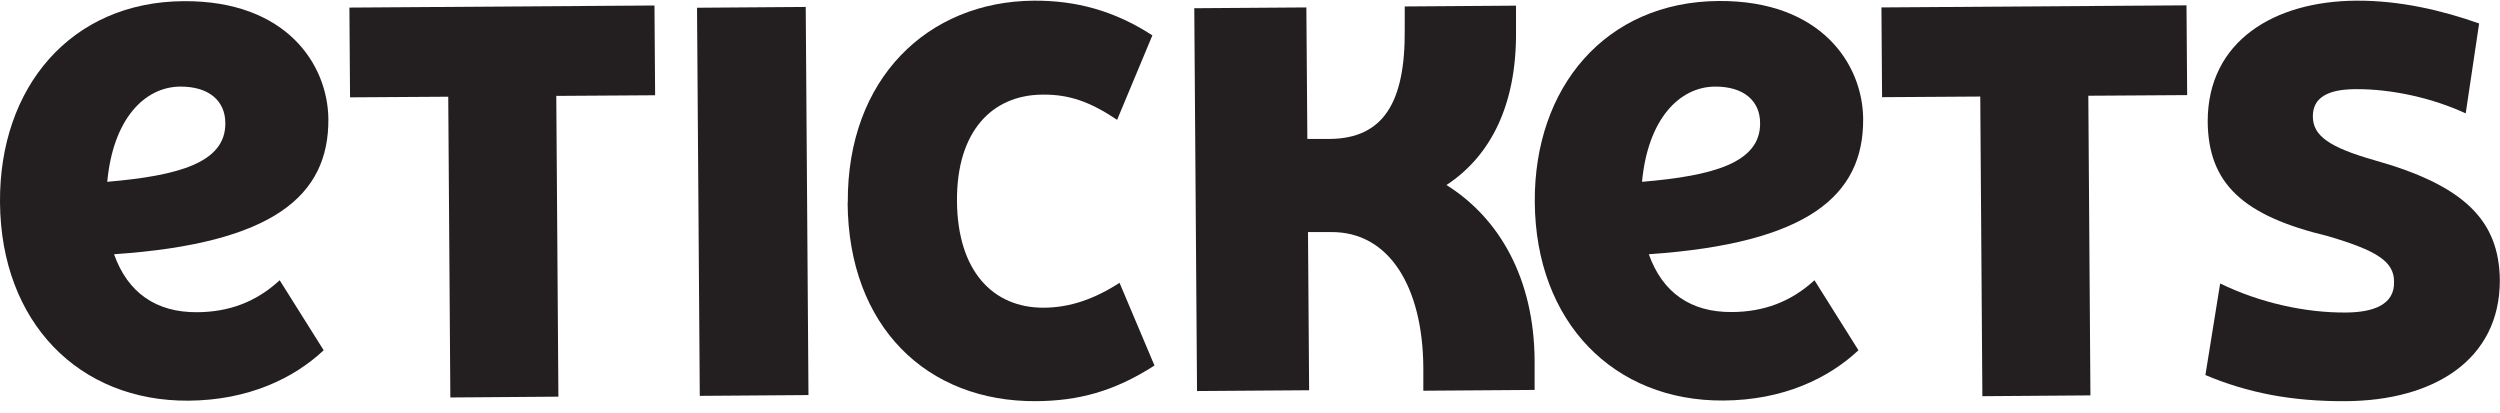
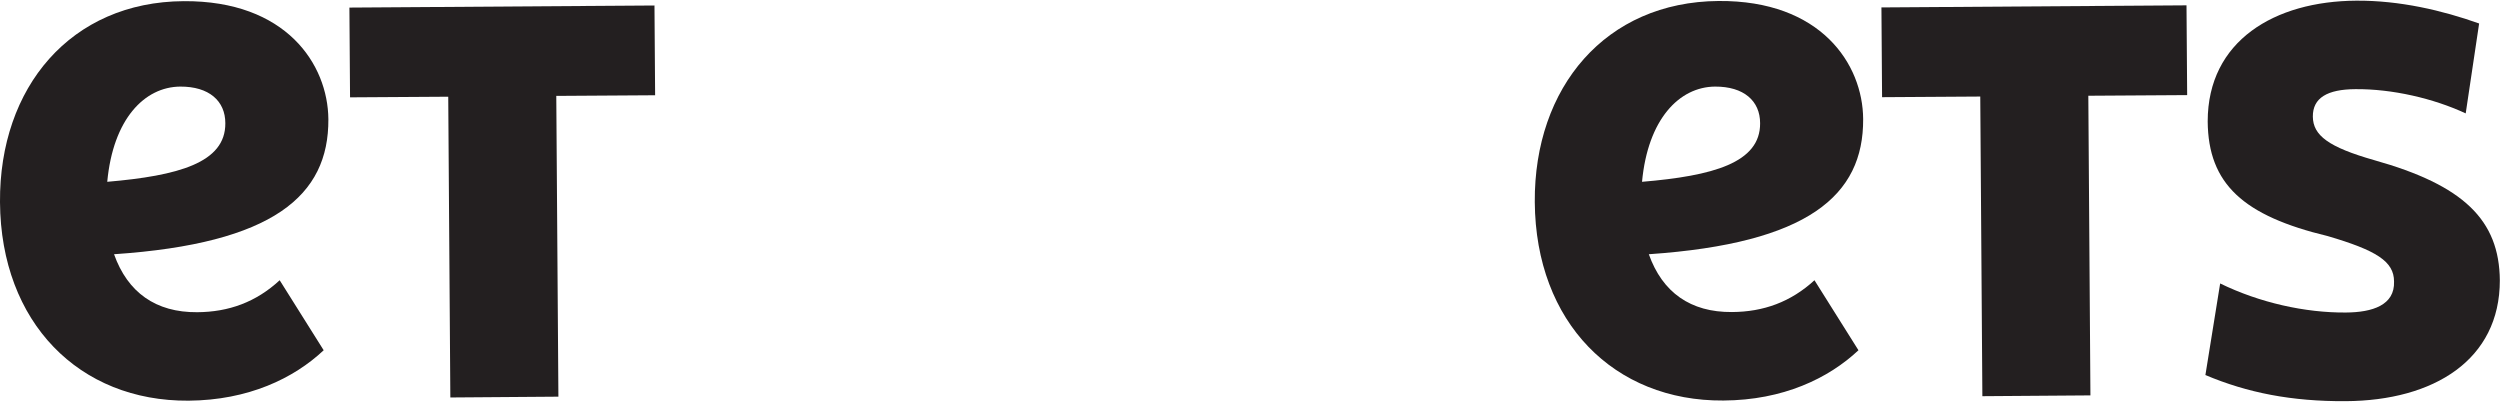
<svg xmlns="http://www.w3.org/2000/svg" width="206" height="34" viewBox="0 0 206 34" fill="none">
  <g id="Layer_1" clip-path="url(#clip0_362_274)">
    <path id="Vector" d="M23.046 23.092L26.671 28.861C24.206 31.177 20.46 32.977 15.542 33.016C6.531 33.082 0.067 26.586 7.00218e-05 16.662C-0.067 7.188 5.838 0.149 15.142 0.096C23.579 0.043 27.018 5.296 27.058 9.821C27.098 16.133 22.513 20.062 9.397 20.949C10.517 24.098 12.836 25.752 16.248 25.726C18.847 25.712 21.1 24.892 23.046 23.092ZM8.837 14.981C14.675 14.479 18.594 13.42 18.567 10.152C18.567 8.313 17.221 7.122 14.849 7.135C11.903 7.161 9.317 9.808 8.837 14.981Z" fill="#231F20" />
    <path id="Vector_2" d="M53.929 0.453L53.982 7.849L45.838 7.902L46.012 32.685L37.108 32.752L36.935 7.969L28.844 8.021L28.791 0.625L53.929 0.453Z" fill="#231F20" />
-     <path id="Vector_3" d="M57.661 32.619L57.435 0.638L66.392 0.572L66.618 32.553L57.661 32.619Z" fill="#231F20" />
-     <path id="Vector_4" d="M69.858 16.688C69.791 6.473 76.455 0.122 85.173 0.056C88.638 0.03 91.824 0.876 94.956 2.914L92.05 9.874C89.838 8.392 88.105 7.77 85.906 7.797C81.694 7.823 78.815 10.88 78.855 16.569C78.895 22.312 81.8 25.382 86.026 25.355C88.158 25.342 90.184 24.641 92.25 23.304L95.129 30.119C91.797 32.262 88.851 33.03 85.386 33.056C76.376 33.122 69.911 26.916 69.844 16.702L69.858 16.688Z" fill="#231F20" />
-     <path id="Vector_5" d="M126.452 29.721V32.13L117.282 32.196V30.251C117.229 23.648 114.47 19.083 109.685 19.123H107.779L107.872 32.156L98.635 32.222L98.408 0.678L107.645 0.612L107.725 11.448H109.578C113.963 11.409 115.803 8.471 115.749 2.438V0.532L124.92 0.466V2.583C124.973 8.67 122.814 12.864 119.188 15.246C123.547 17.972 126.412 22.947 126.452 29.708V29.721Z" fill="#231F20" />
    <path id="Vector_6" d="M149.512 23.092L153.137 28.861C150.671 31.177 146.926 32.977 142.008 33.003C132.997 33.069 126.533 26.572 126.466 16.649C126.399 7.188 132.304 0.149 141.608 0.082C150.045 0.016 153.497 5.282 153.524 9.808C153.564 16.119 148.979 20.049 135.863 20.949C136.982 24.098 139.302 25.739 142.714 25.712C145.313 25.699 147.566 24.879 149.512 23.092ZM135.303 14.981C141.141 14.492 145.06 13.42 145.033 10.152C145.033 8.313 143.687 7.122 141.314 7.135C138.369 7.161 135.783 9.821 135.303 14.981Z" fill="#231F20" />
    <path id="Vector_7" d="M180.168 0.44L180.222 7.836L172.078 7.889L172.251 32.58L163.347 32.646L163.174 7.955L155.083 8.008L155.03 0.612L180.168 0.44Z" fill="#231F20" />
    <path id="Vector_8" d="M181.728 30.886L182.941 23.357C186.193 24.945 189.952 25.778 193.297 25.752C195.497 25.739 197.336 25.143 197.269 23.198C197.269 21.531 195.803 20.631 191.804 19.453C184.86 17.786 181.954 15.166 181.914 10.006C181.914 3.35 187.446 0.095 194.15 0.056C197.736 0.029 201.268 0.863 204.28 1.935L203.174 9.344C200.508 8.101 197.096 7.32 194.084 7.346C191.778 7.36 190.565 8.061 190.578 9.609C190.591 11.157 191.871 12.123 195.63 13.195C202.987 15.259 205.946 18.117 205.986 23.105C205.986 29.642 200.562 33.016 193.284 33.056C188.832 33.082 185.193 32.368 181.714 30.899L181.728 30.886Z" fill="#231F20" />
  </g>
  <defs>
    <clipPath id="clip0_362_274">
      <rect width="206" height="33" fill="white" transform="translate(0 0.056)" />
    </clipPath>
  </defs>
</svg>